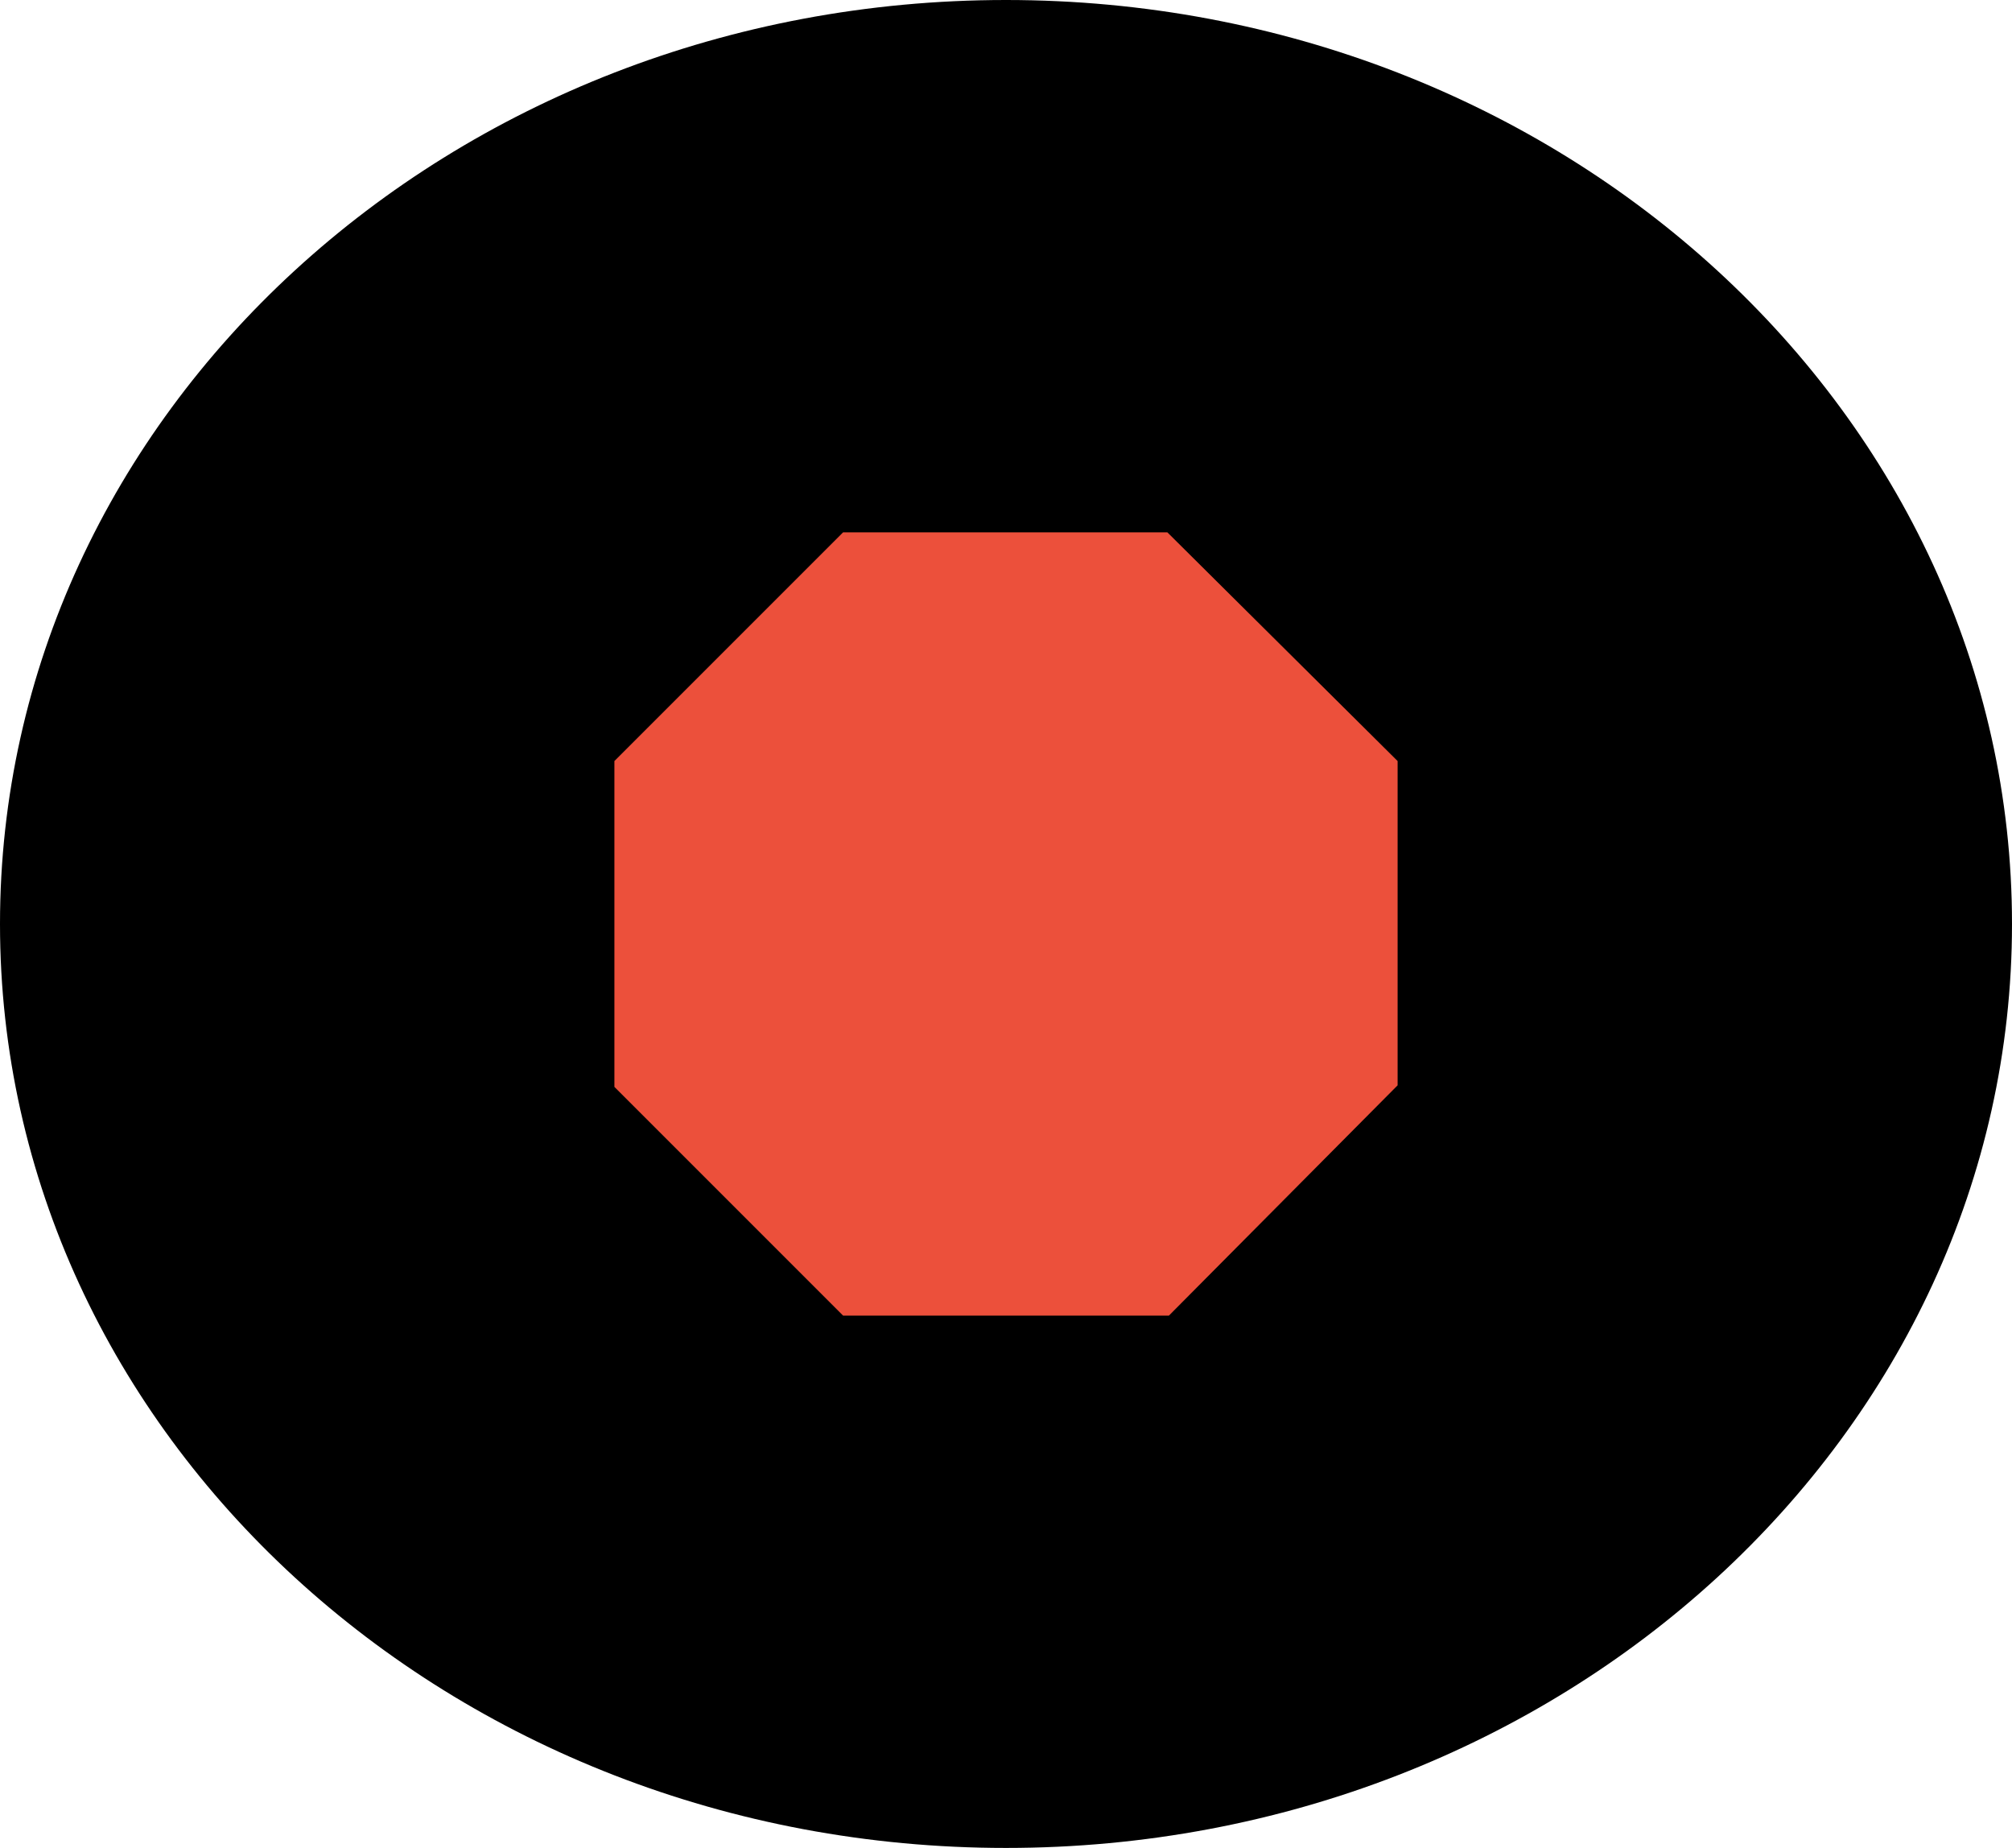
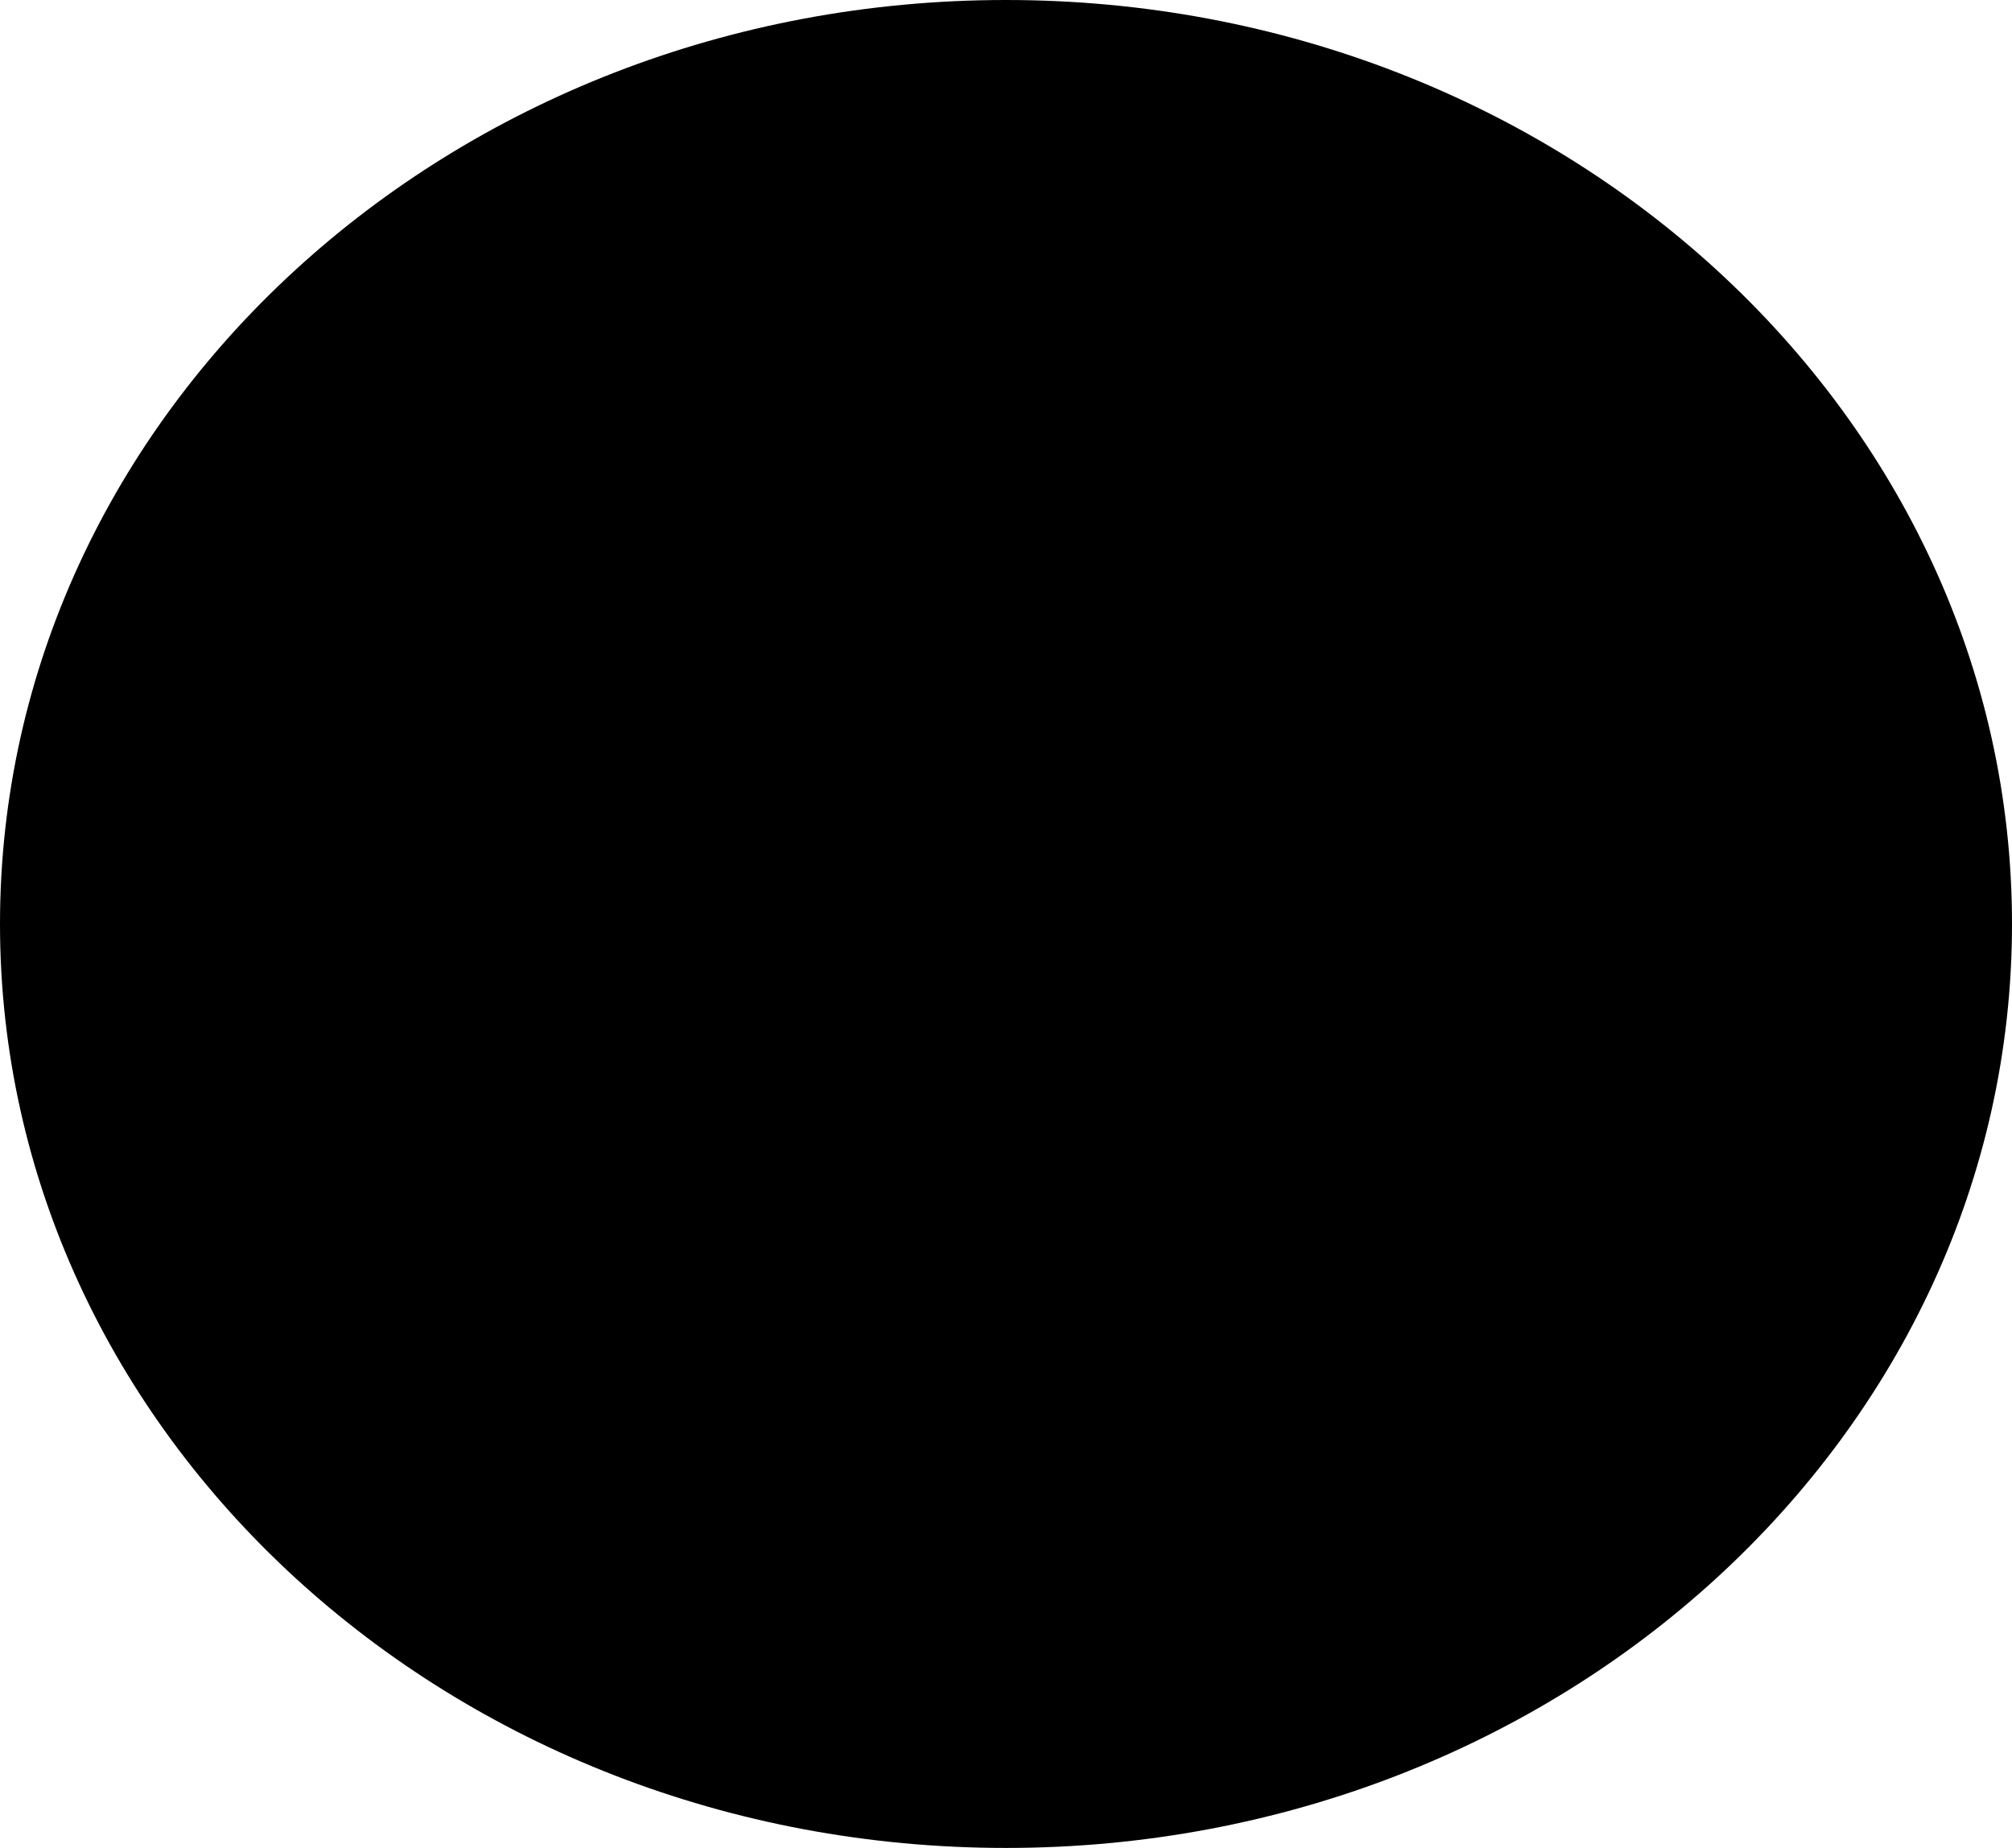
<svg xmlns="http://www.w3.org/2000/svg" version="1.1" width="73.574" height="67.568" viewBox="0,0,73.574,67.568">
  <g transform="translate(-203.213,-146.216)">
    <g data-paper-data="{&quot;isPaintingLayer&quot;:true}" fill-rule="nonzero" stroke="none" stroke-linecap="butt" stroke-linejoin="miter" stroke-miterlimit="10" stroke-dasharray="" stroke-dashoffset="0" style="mix-blend-mode: normal">
      <path d="M276.787,180c0,18.658 -16.47,33.784 -36.787,33.784c-20.317,0 -36.787,-15.126 -36.787,-33.784c0,-18.658 16.47,-33.784 36.787,-33.784c20.317,0 36.787,15.126 36.787,33.784z" fill="#000000" stroke-width="0" />
-       <path d="M234.043,194.32l-8.363,-8.363v-11.914l8.363,-8.363h11.857l8.42,8.363v11.857l-8.363,8.42z" fill="#ec503b" stroke-width="1" />
    </g>
  </g>
</svg>